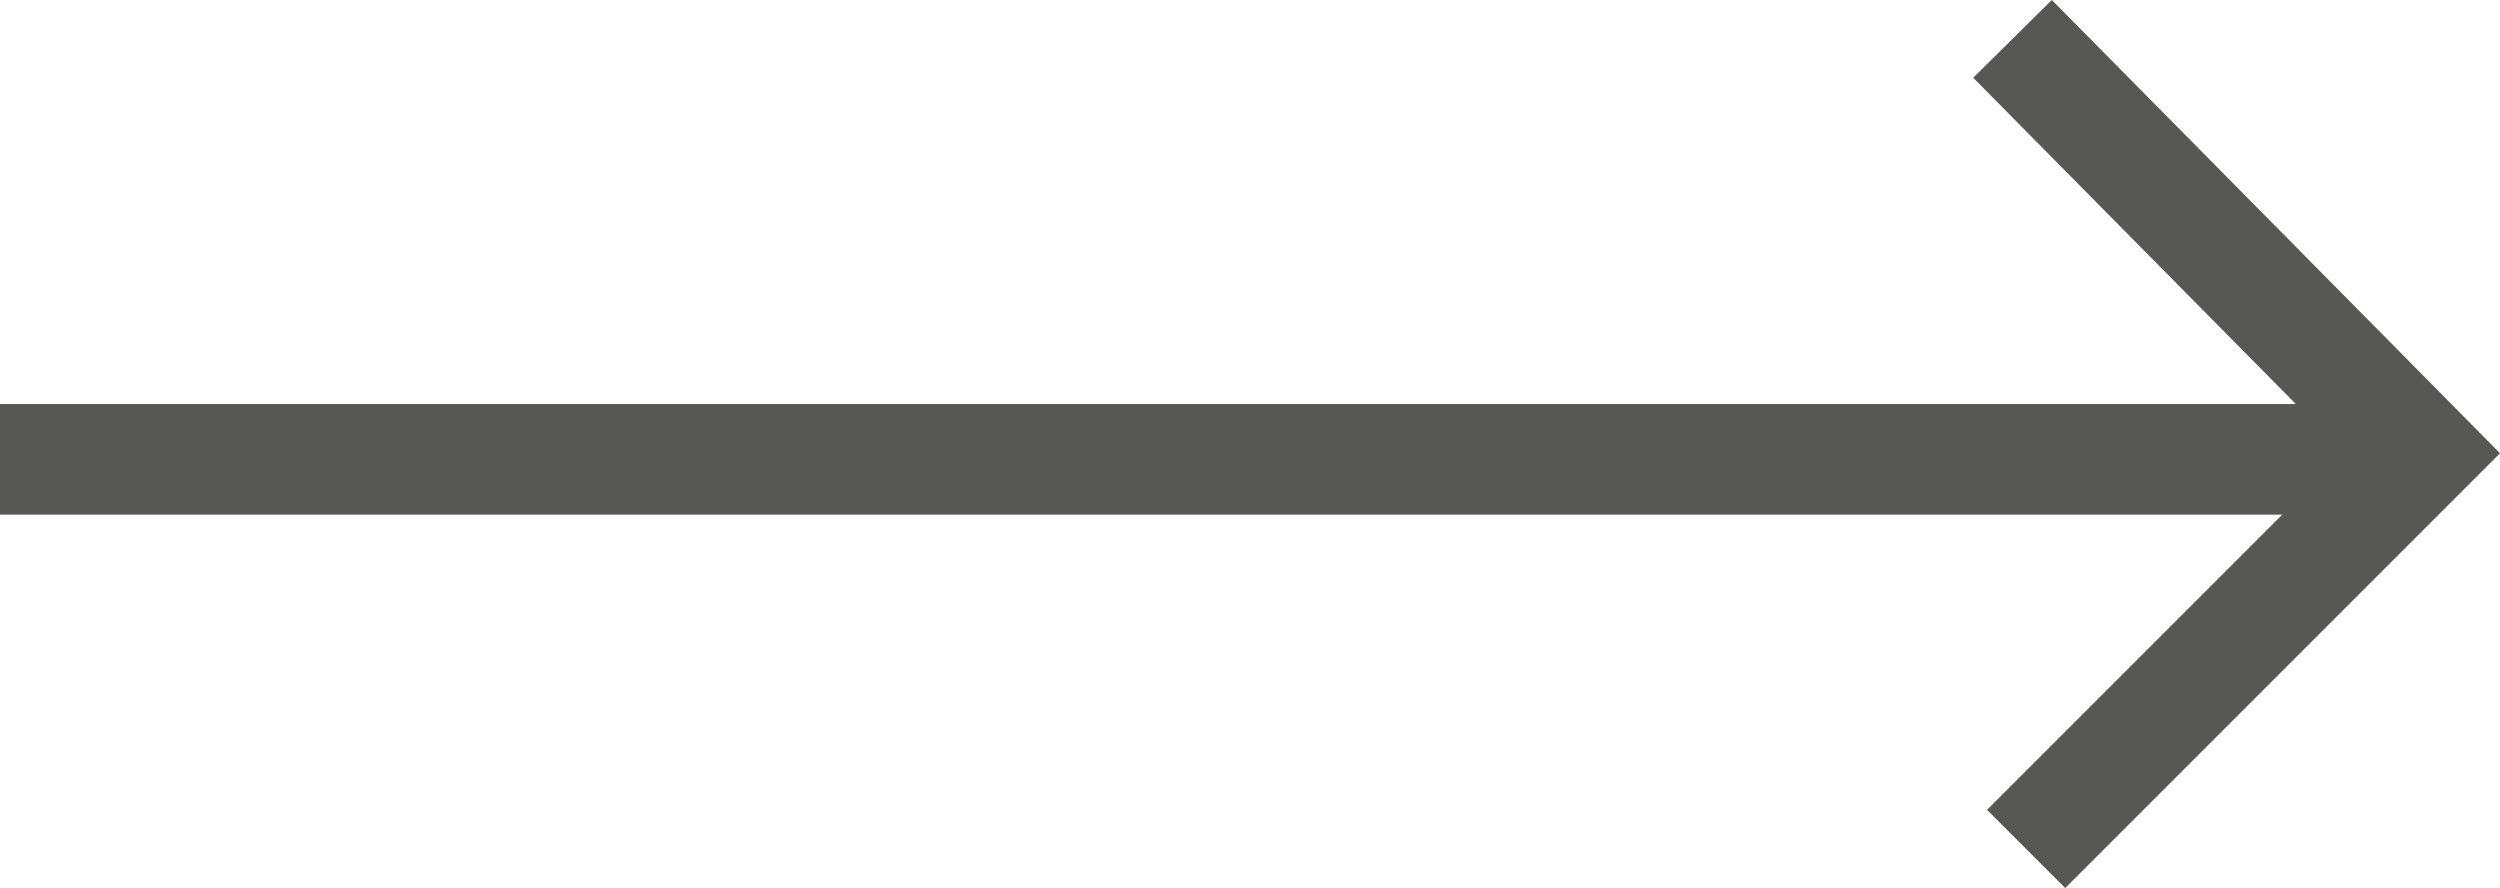
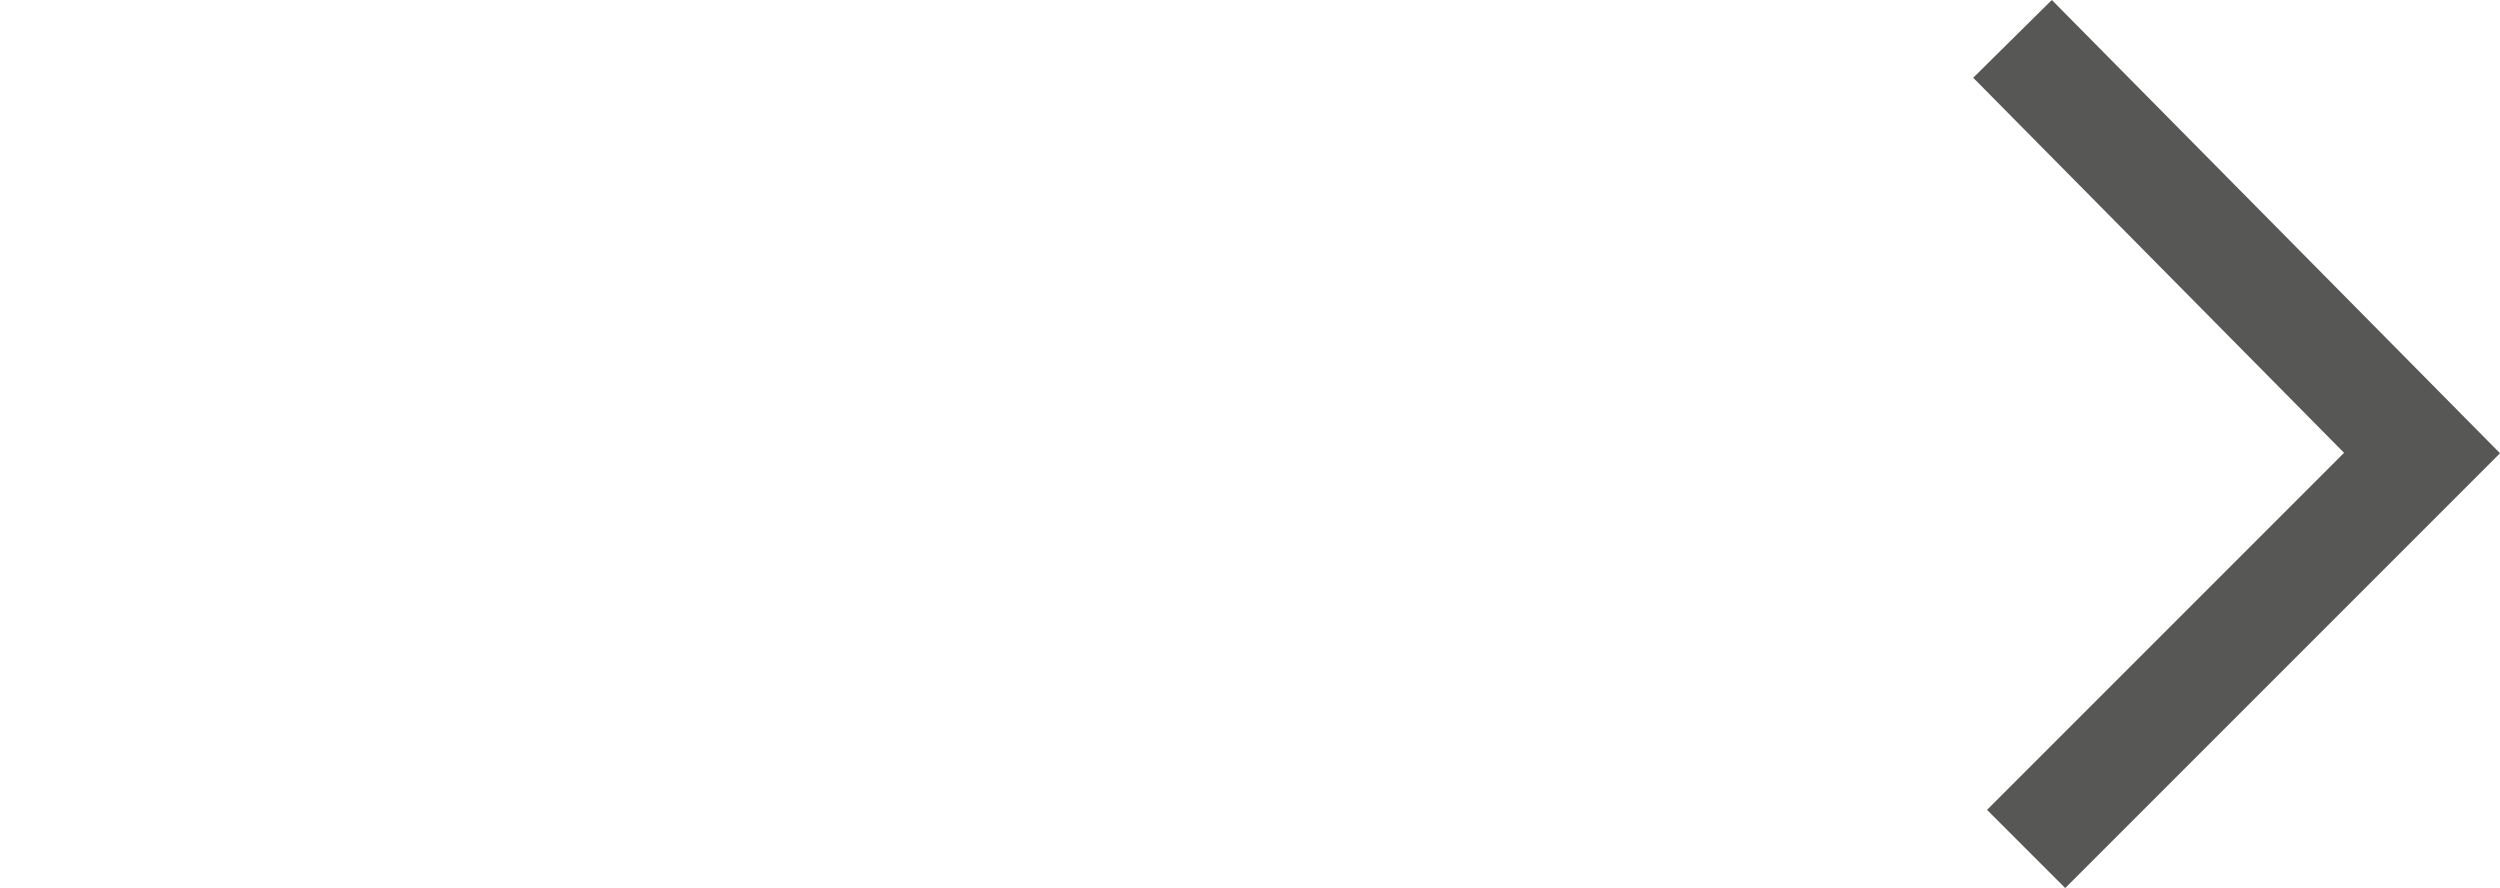
<svg xmlns="http://www.w3.org/2000/svg" viewBox="0 0 45.212 16.06">
  <g data-name="Gruppe 501" fill="none" stroke="#575756" stroke-width="2">
-     <path data-name="Pfad 63" d="M0 8.307h43.452" />
    <path data-name="Pfad 64" d="m36.396.703 7.406 7.49-7.16 7.16" />
  </g>
</svg>